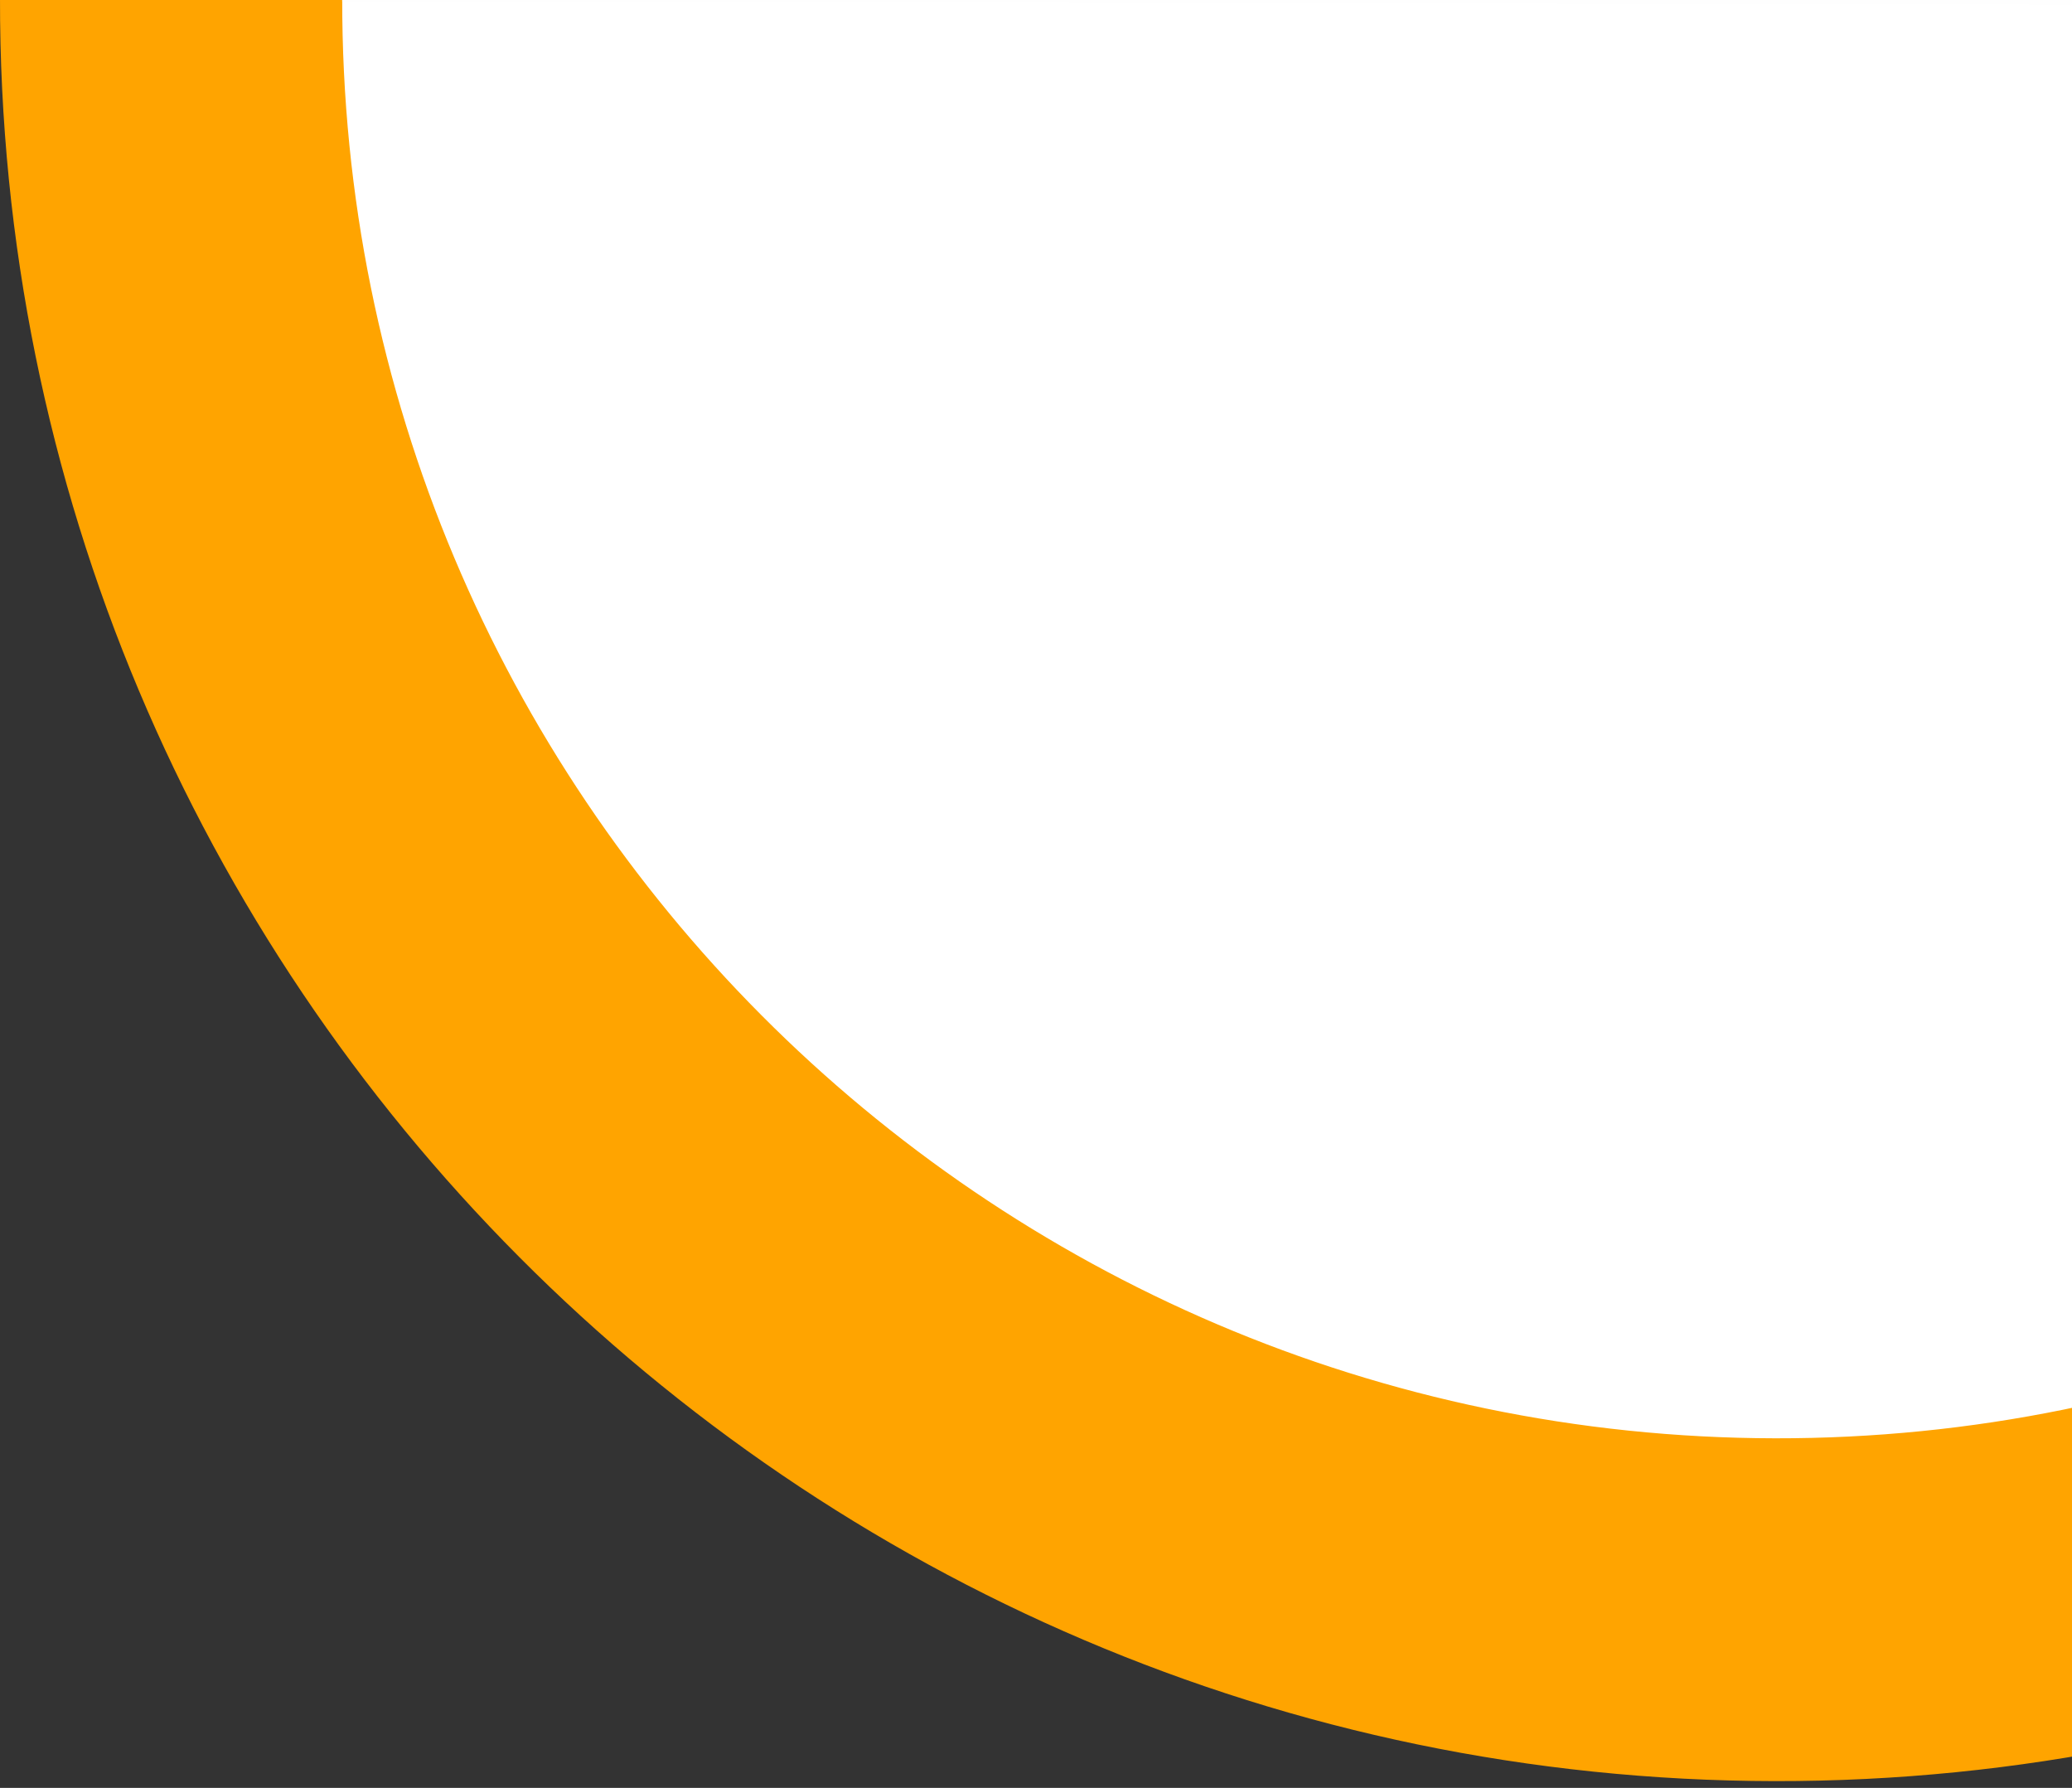
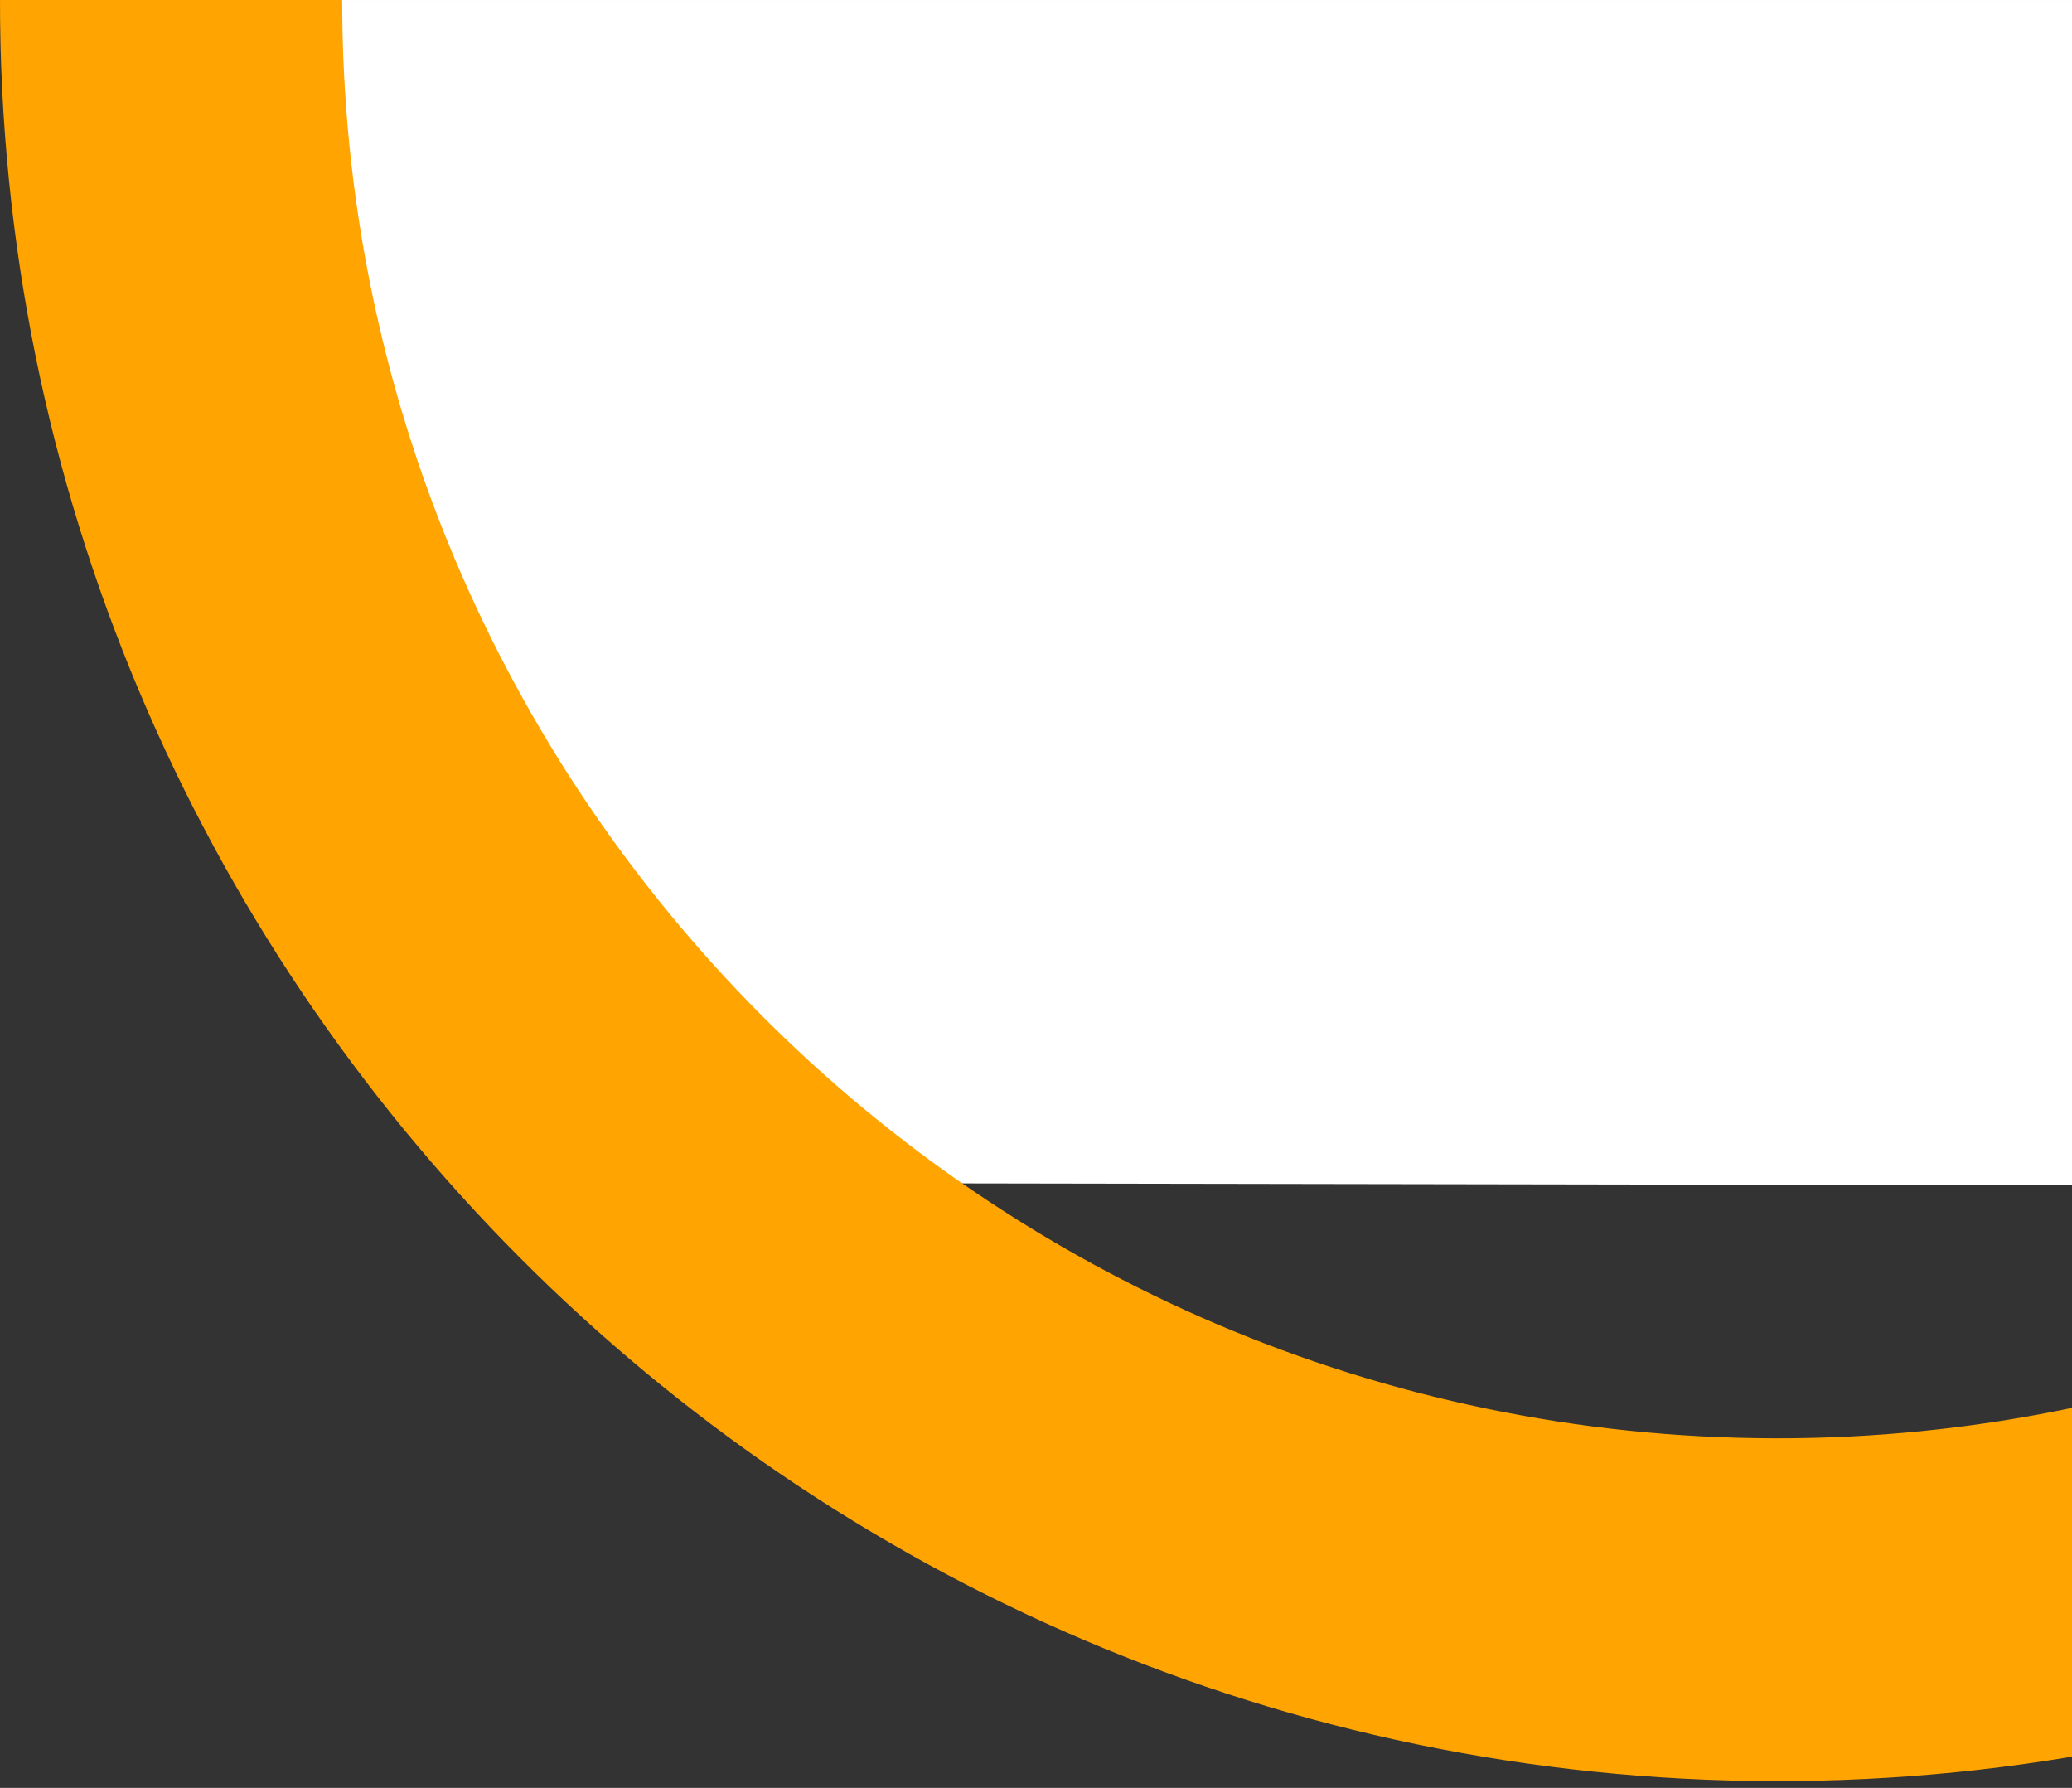
<svg xmlns="http://www.w3.org/2000/svg" id="Livello_1" data-name="Livello 1" viewBox="0 0 306 264">
  <rect x="0" y="0" width="306" height="264" fill="#333333" stroke="none" />
  <defs>
    <style> .cls-1 { fill: none; stroke: #fefefe; stroke-miterlimit: 10; } .cls-2 { fill: #ffa400; } .cls-2, .cls-3 { stroke-width: 0px; } .cls-3 { fill: #fff; } </style>
  </defs>
  <path class="cls-3" d="M474,.36L41-.37l-.22,132,433,.73.22-132Z" />
-   <path class="cls-3" d="M466.49,104.61l-419.71-.71-.07,43.39,419.71.71.07-43.39Z" />
  <path class="cls-3" d="M448.97,131.87l-380.17-.64-.07,43.39,380.17.64.07-43.39Z" />
-   <path class="cls-3" d="M412.75,164.79l-306.87-.52-.07,43.39,306.87.52.07-43.39Z" />
-   <path class="cls-3" d="M363.92,197.84l-205.73-.35-.07,43.39,205.73.35.07-43.39Z" />
  <path class="cls-2" d="M474.46.47c-.2,117.06-95.43,212.11-212.32,211.91C145.25,212.18,50.34,116.81,50.54-.25L0-.33c-.24,144.94,117.34,263.09,262.06,263.33,144.72.24,262.7-117.51,262.94-262.45l-50.54-.09h0Z" />
  <path class="cls-1" d="M50.54-.25L474.46.47" />
</svg>